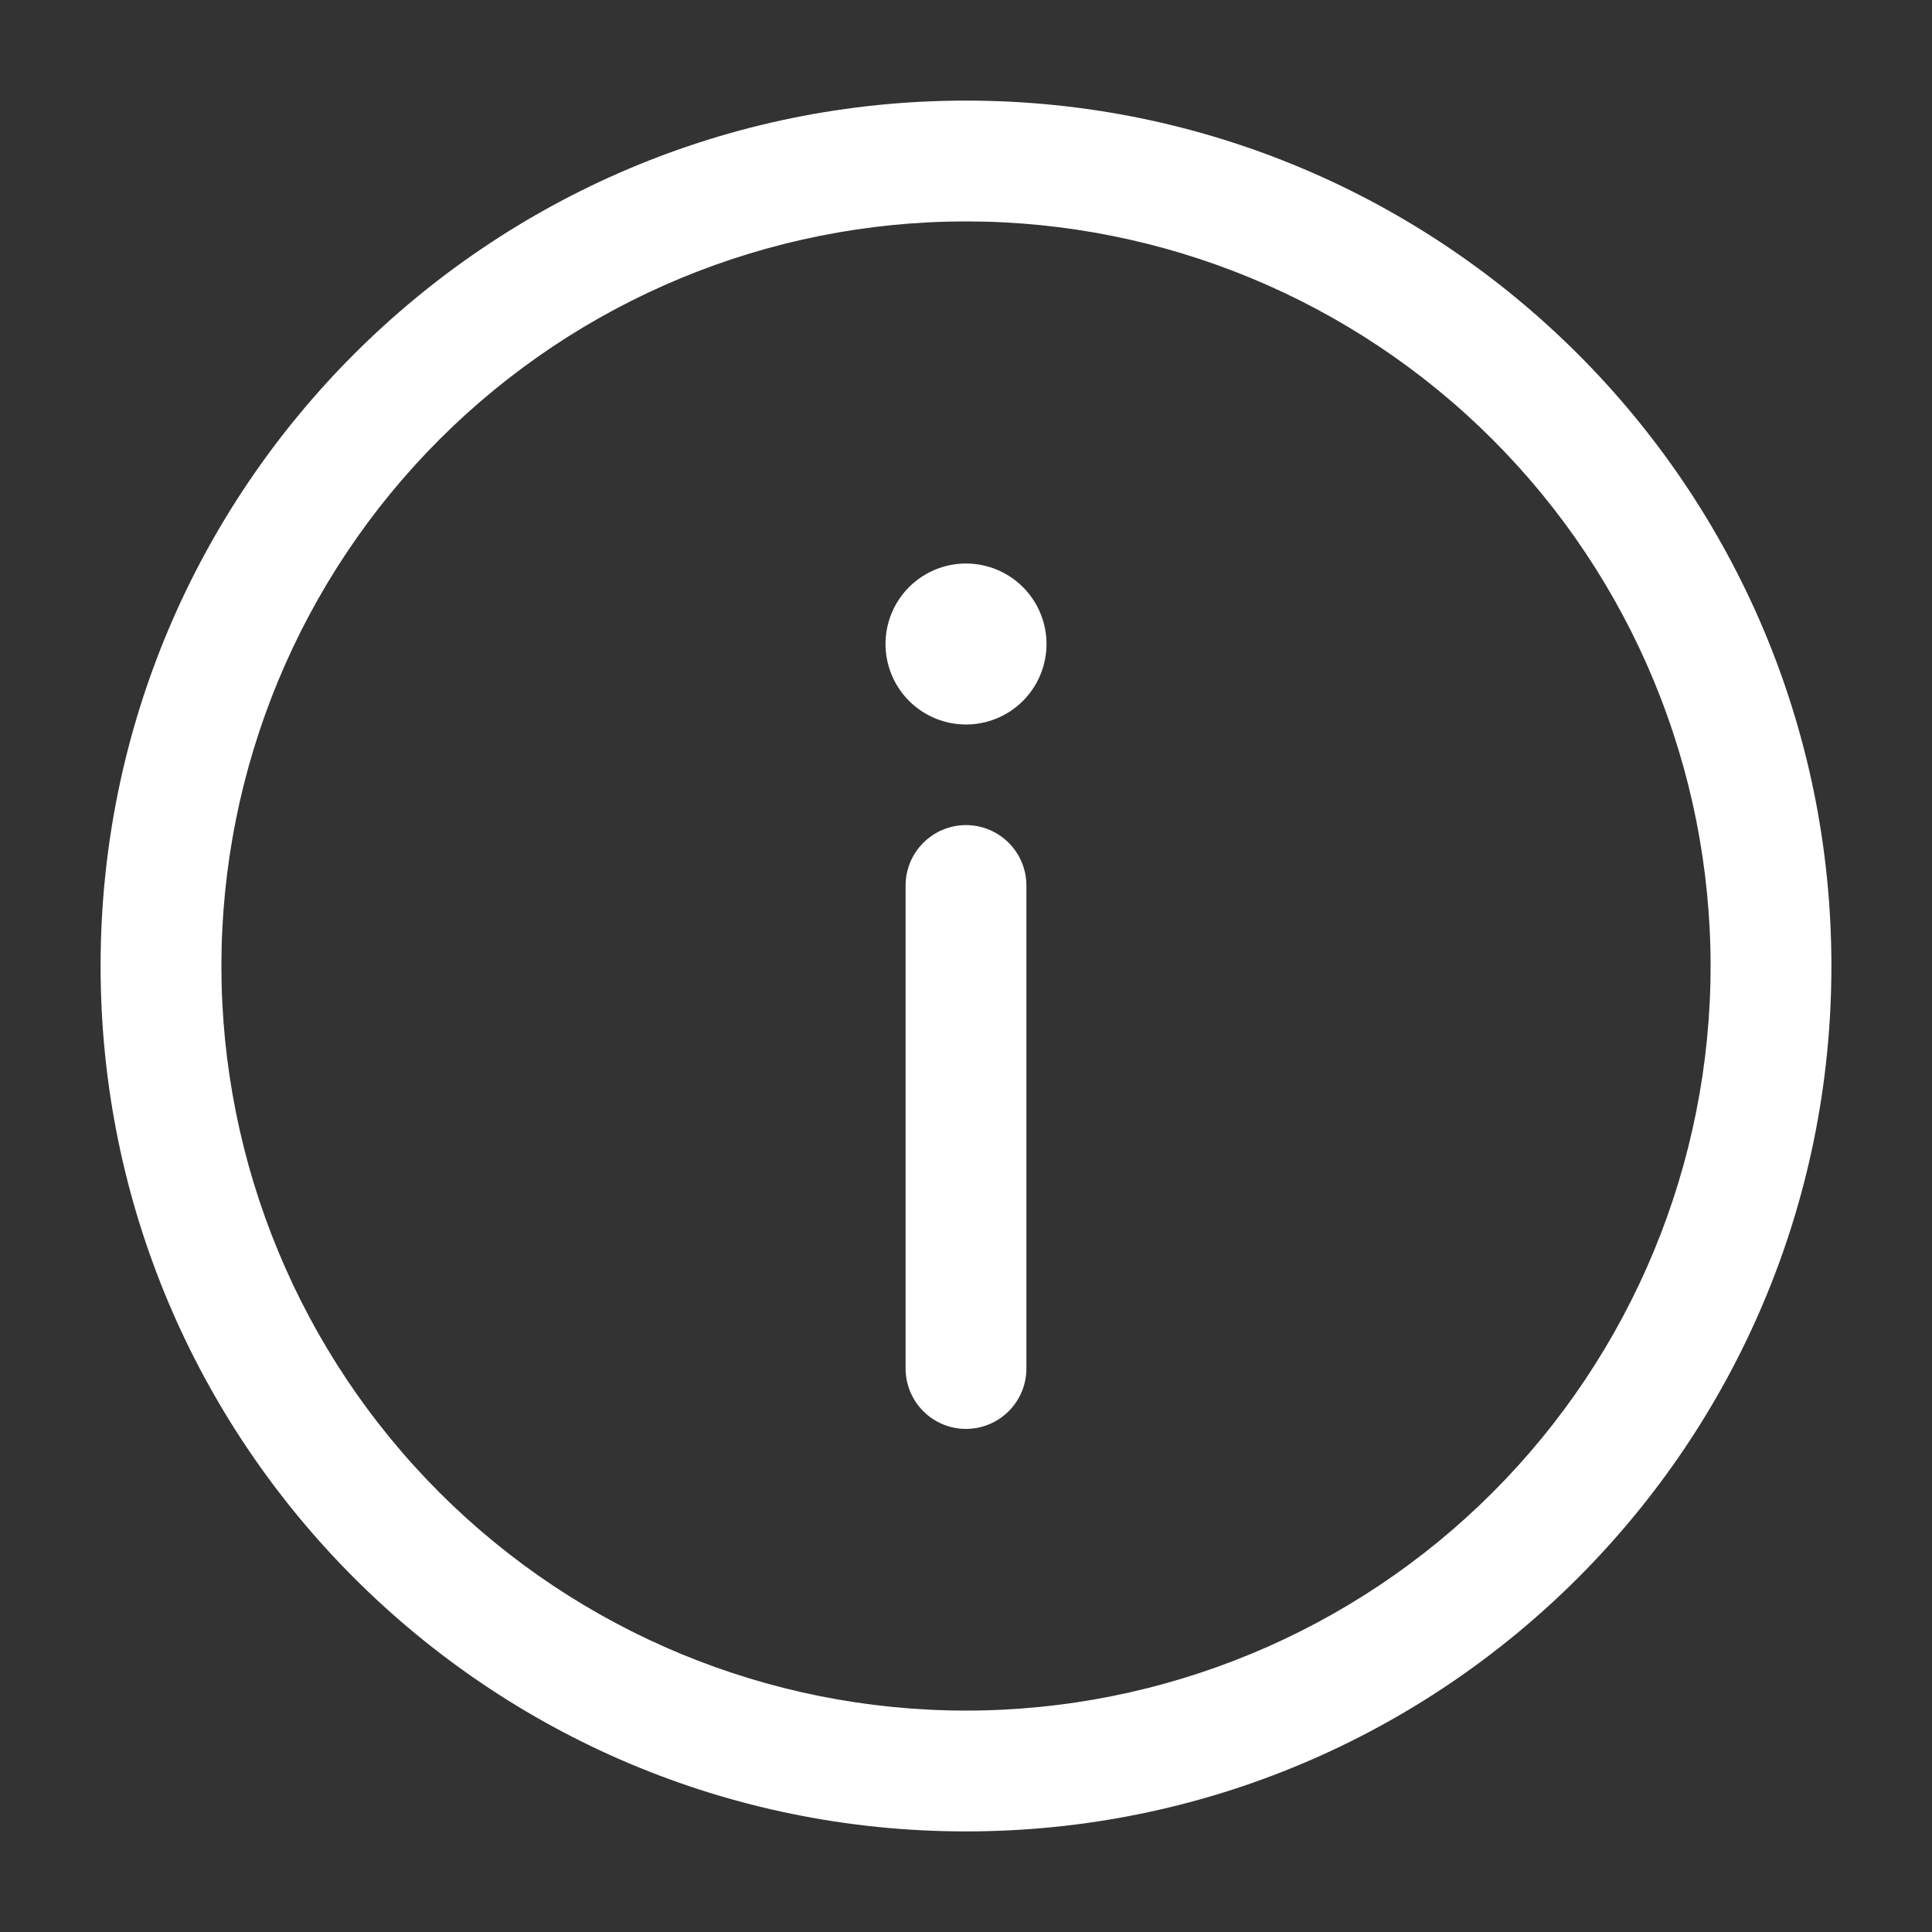
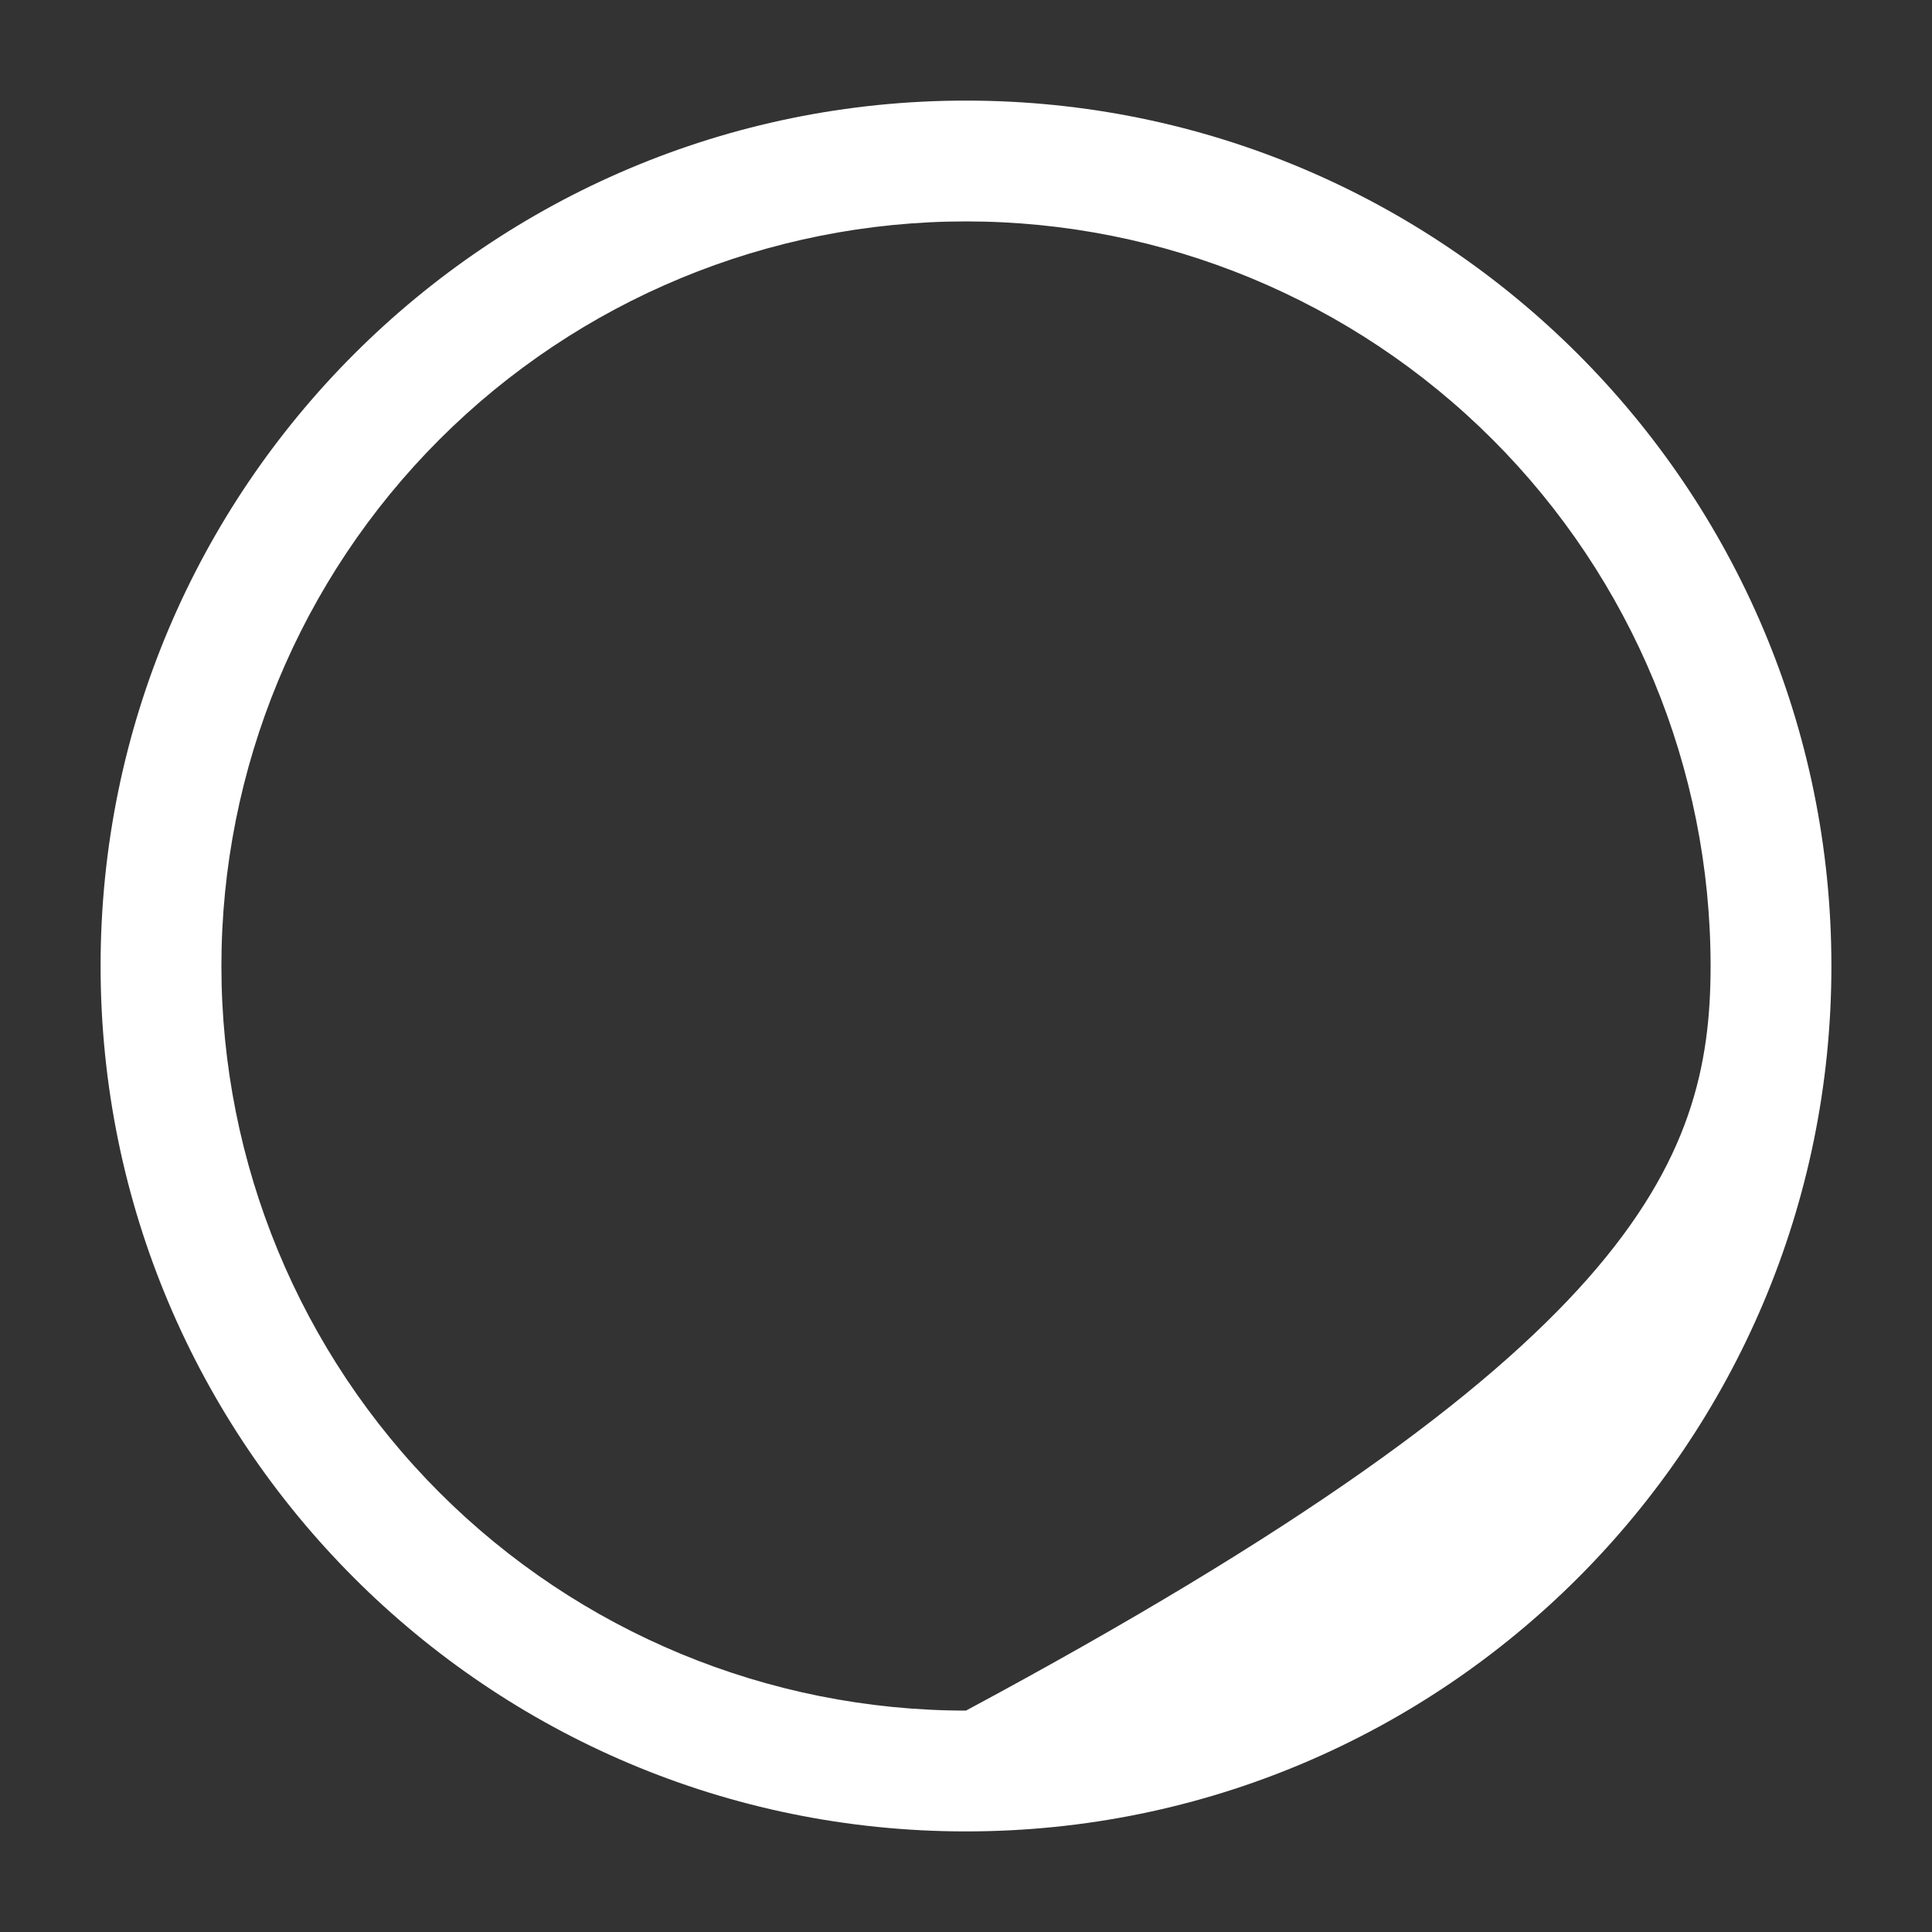
<svg xmlns="http://www.w3.org/2000/svg" width="30" height="30" viewBox="0 0 30 30" fill="none">
  <rect x="0" y="0" width="30" height="30" fill="#333333" stroke="none" />
-   <path d="M15 22.188C15.249 22.188 15.487 22.089 15.663 21.913C15.839 21.737 15.938 21.499 15.938 21.25V13.75C15.938 13.501 15.839 13.263 15.663 13.087C15.487 12.911 15.249 12.812 15 12.812C14.751 12.812 14.513 12.911 14.337 13.087C14.161 13.263 14.062 13.501 14.062 13.75V21.25C14.062 21.767 14.482 22.188 15 22.188ZM15 8.75C15.332 8.75 15.649 8.882 15.884 9.116C16.118 9.351 16.25 9.668 16.25 10C16.25 10.332 16.118 10.649 15.884 10.884C15.649 11.118 15.332 11.25 15 11.25C14.668 11.25 14.351 11.118 14.116 10.884C13.882 10.649 13.75 10.332 13.75 10C13.75 9.668 13.882 9.351 14.116 9.116C14.351 8.882 14.668 8.75 15 8.75Z" fill="white" />
-   <path fill-rule="evenodd" clip-rule="evenodd" d="M1.562 15C1.562 7.579 7.579 1.562 15 1.562C22.421 1.562 28.438 7.579 28.438 15C28.438 22.421 22.421 28.438 15 28.438C7.579 28.438 1.562 22.421 1.562 15ZM15 3.438C11.933 3.438 8.992 4.656 6.824 6.824C4.656 8.992 3.438 11.933 3.438 15C3.438 18.067 4.656 21.008 6.824 23.176C8.992 25.344 11.933 26.562 15 26.562C18.067 26.562 21.008 25.344 23.176 23.176C25.344 21.008 26.562 18.067 26.562 15C26.562 11.933 25.344 8.992 23.176 6.824C21.008 4.656 18.067 3.438 15 3.438Z" fill="white" />
+   <path fill-rule="evenodd" clip-rule="evenodd" d="M1.562 15C1.562 7.579 7.579 1.562 15 1.562C22.421 1.562 28.438 7.579 28.438 15C28.438 22.421 22.421 28.438 15 28.438C7.579 28.438 1.562 22.421 1.562 15ZM15 3.438C11.933 3.438 8.992 4.656 6.824 6.824C4.656 8.992 3.438 11.933 3.438 15C3.438 18.067 4.656 21.008 6.824 23.176C8.992 25.344 11.933 26.562 15 26.562C25.344 21.008 26.562 18.067 26.562 15C26.562 11.933 25.344 8.992 23.176 6.824C21.008 4.656 18.067 3.438 15 3.438Z" fill="white" />
</svg>